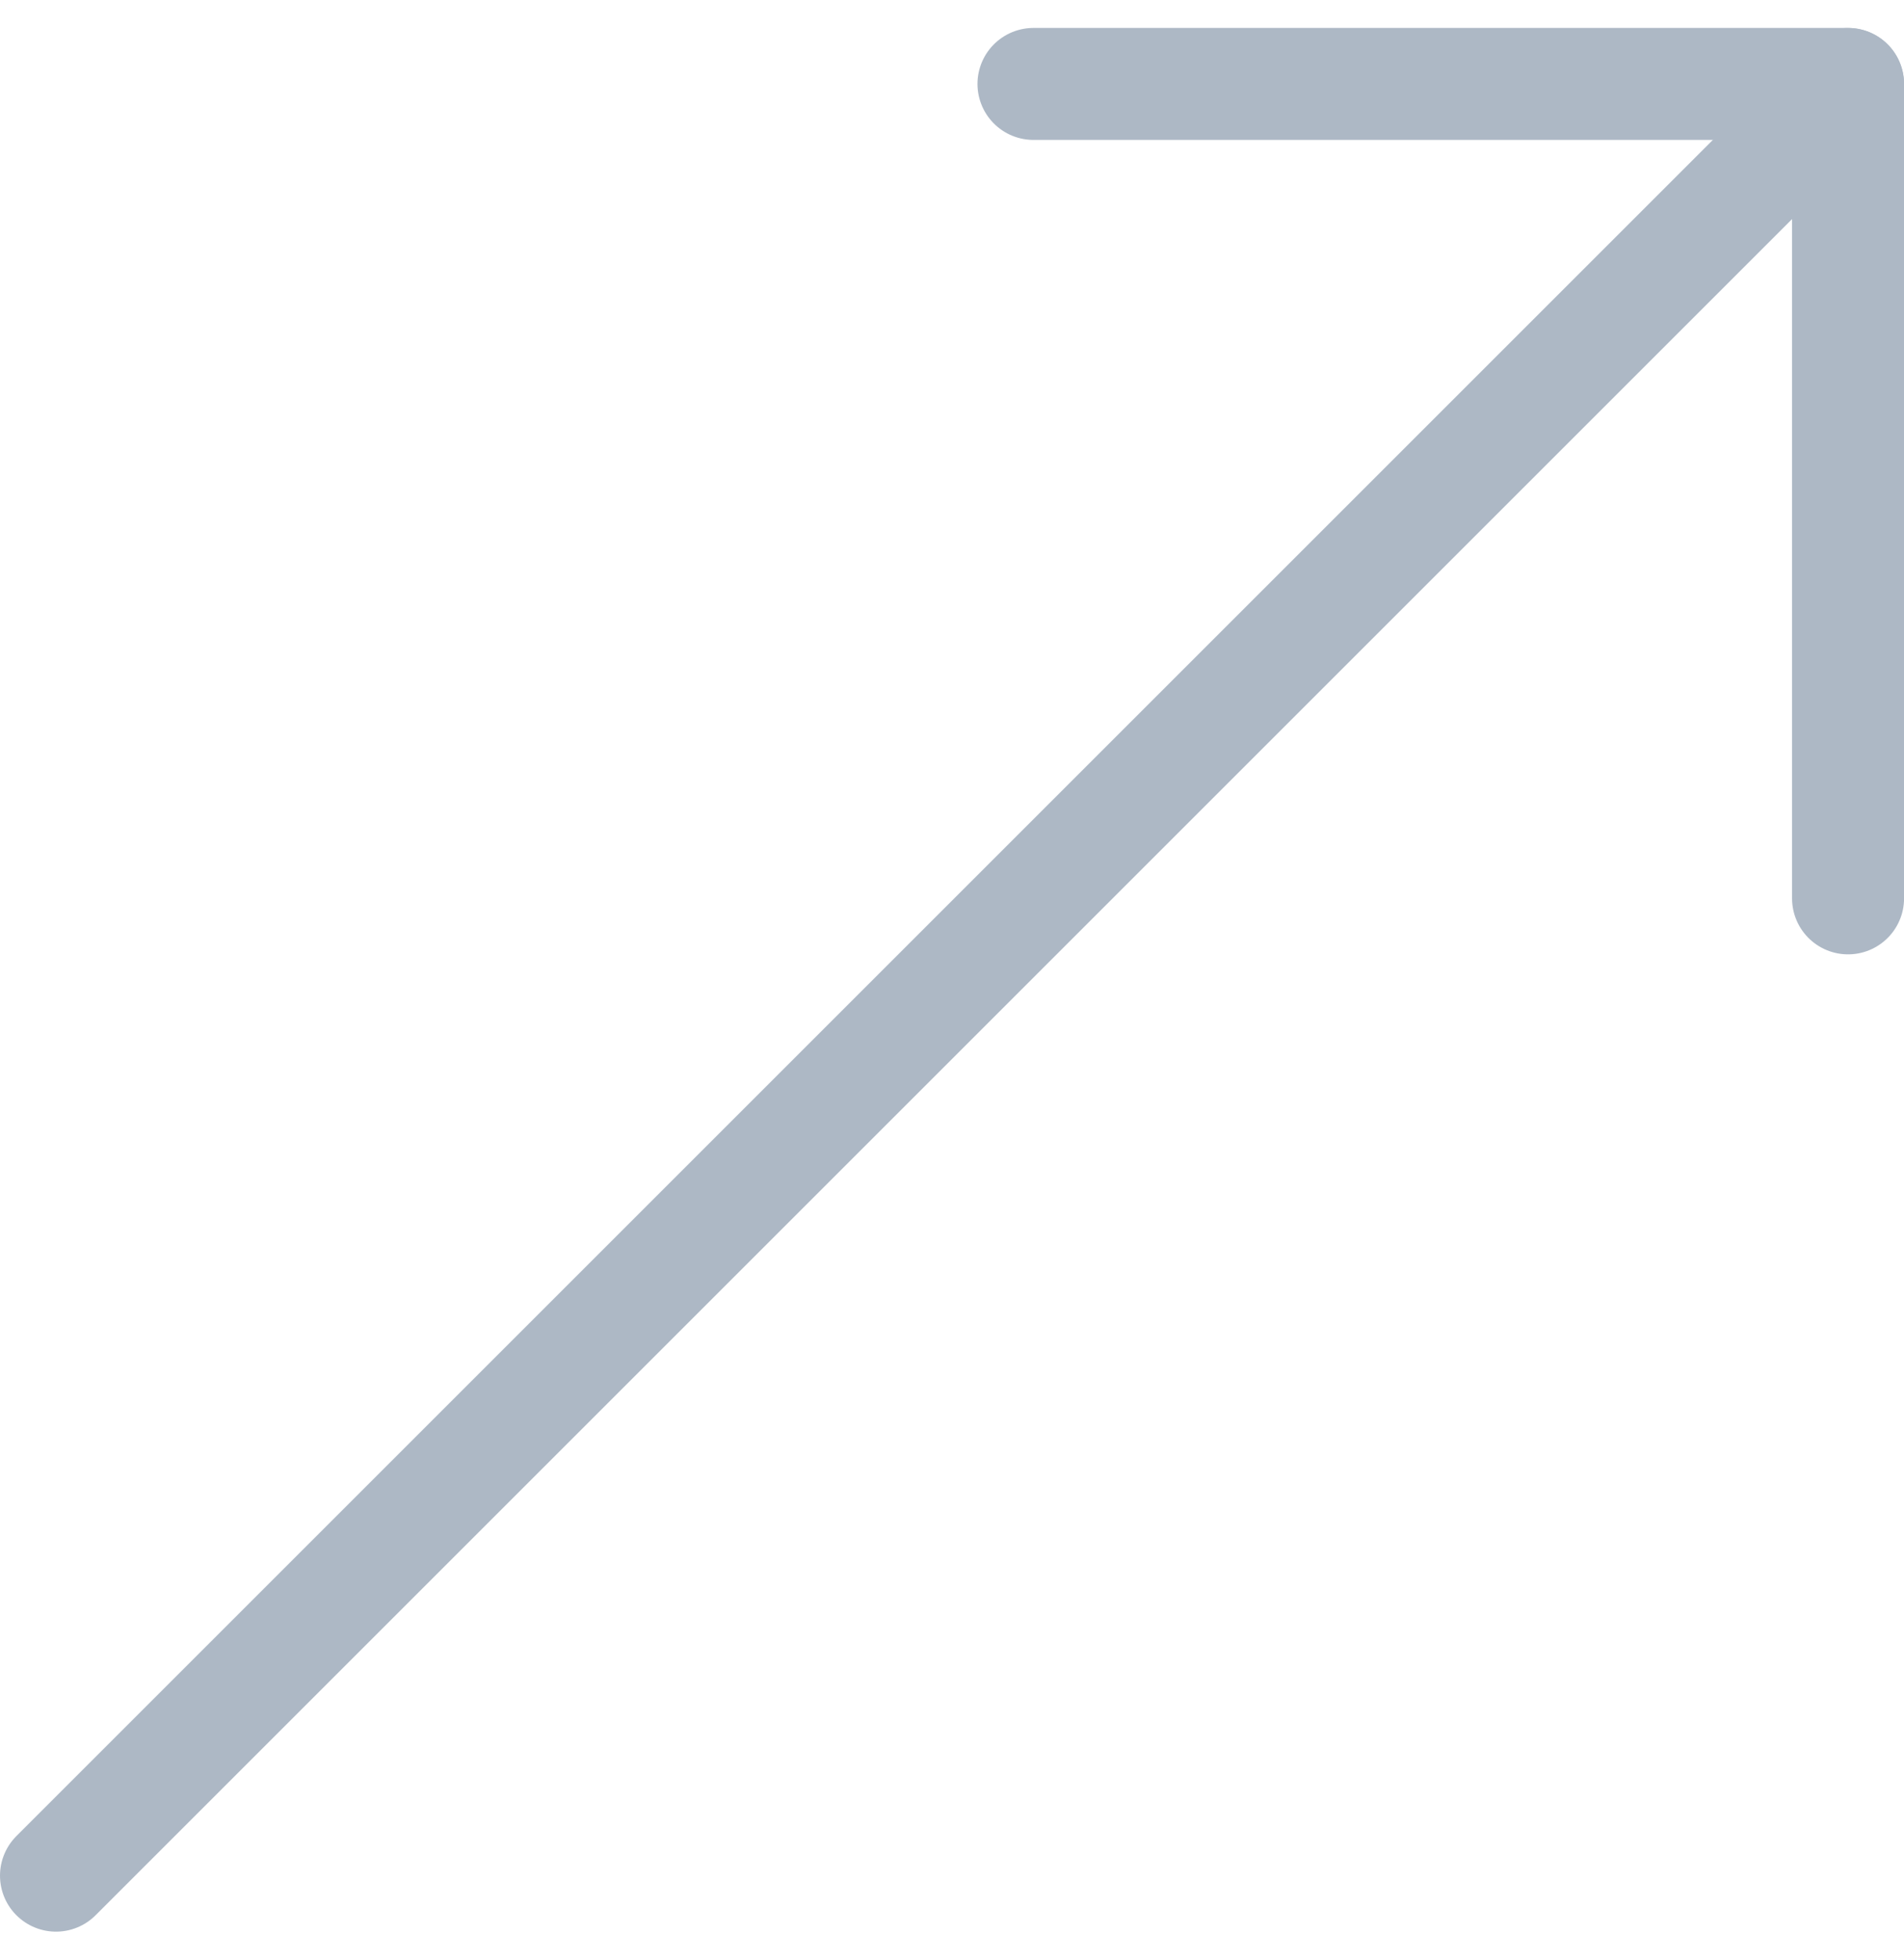
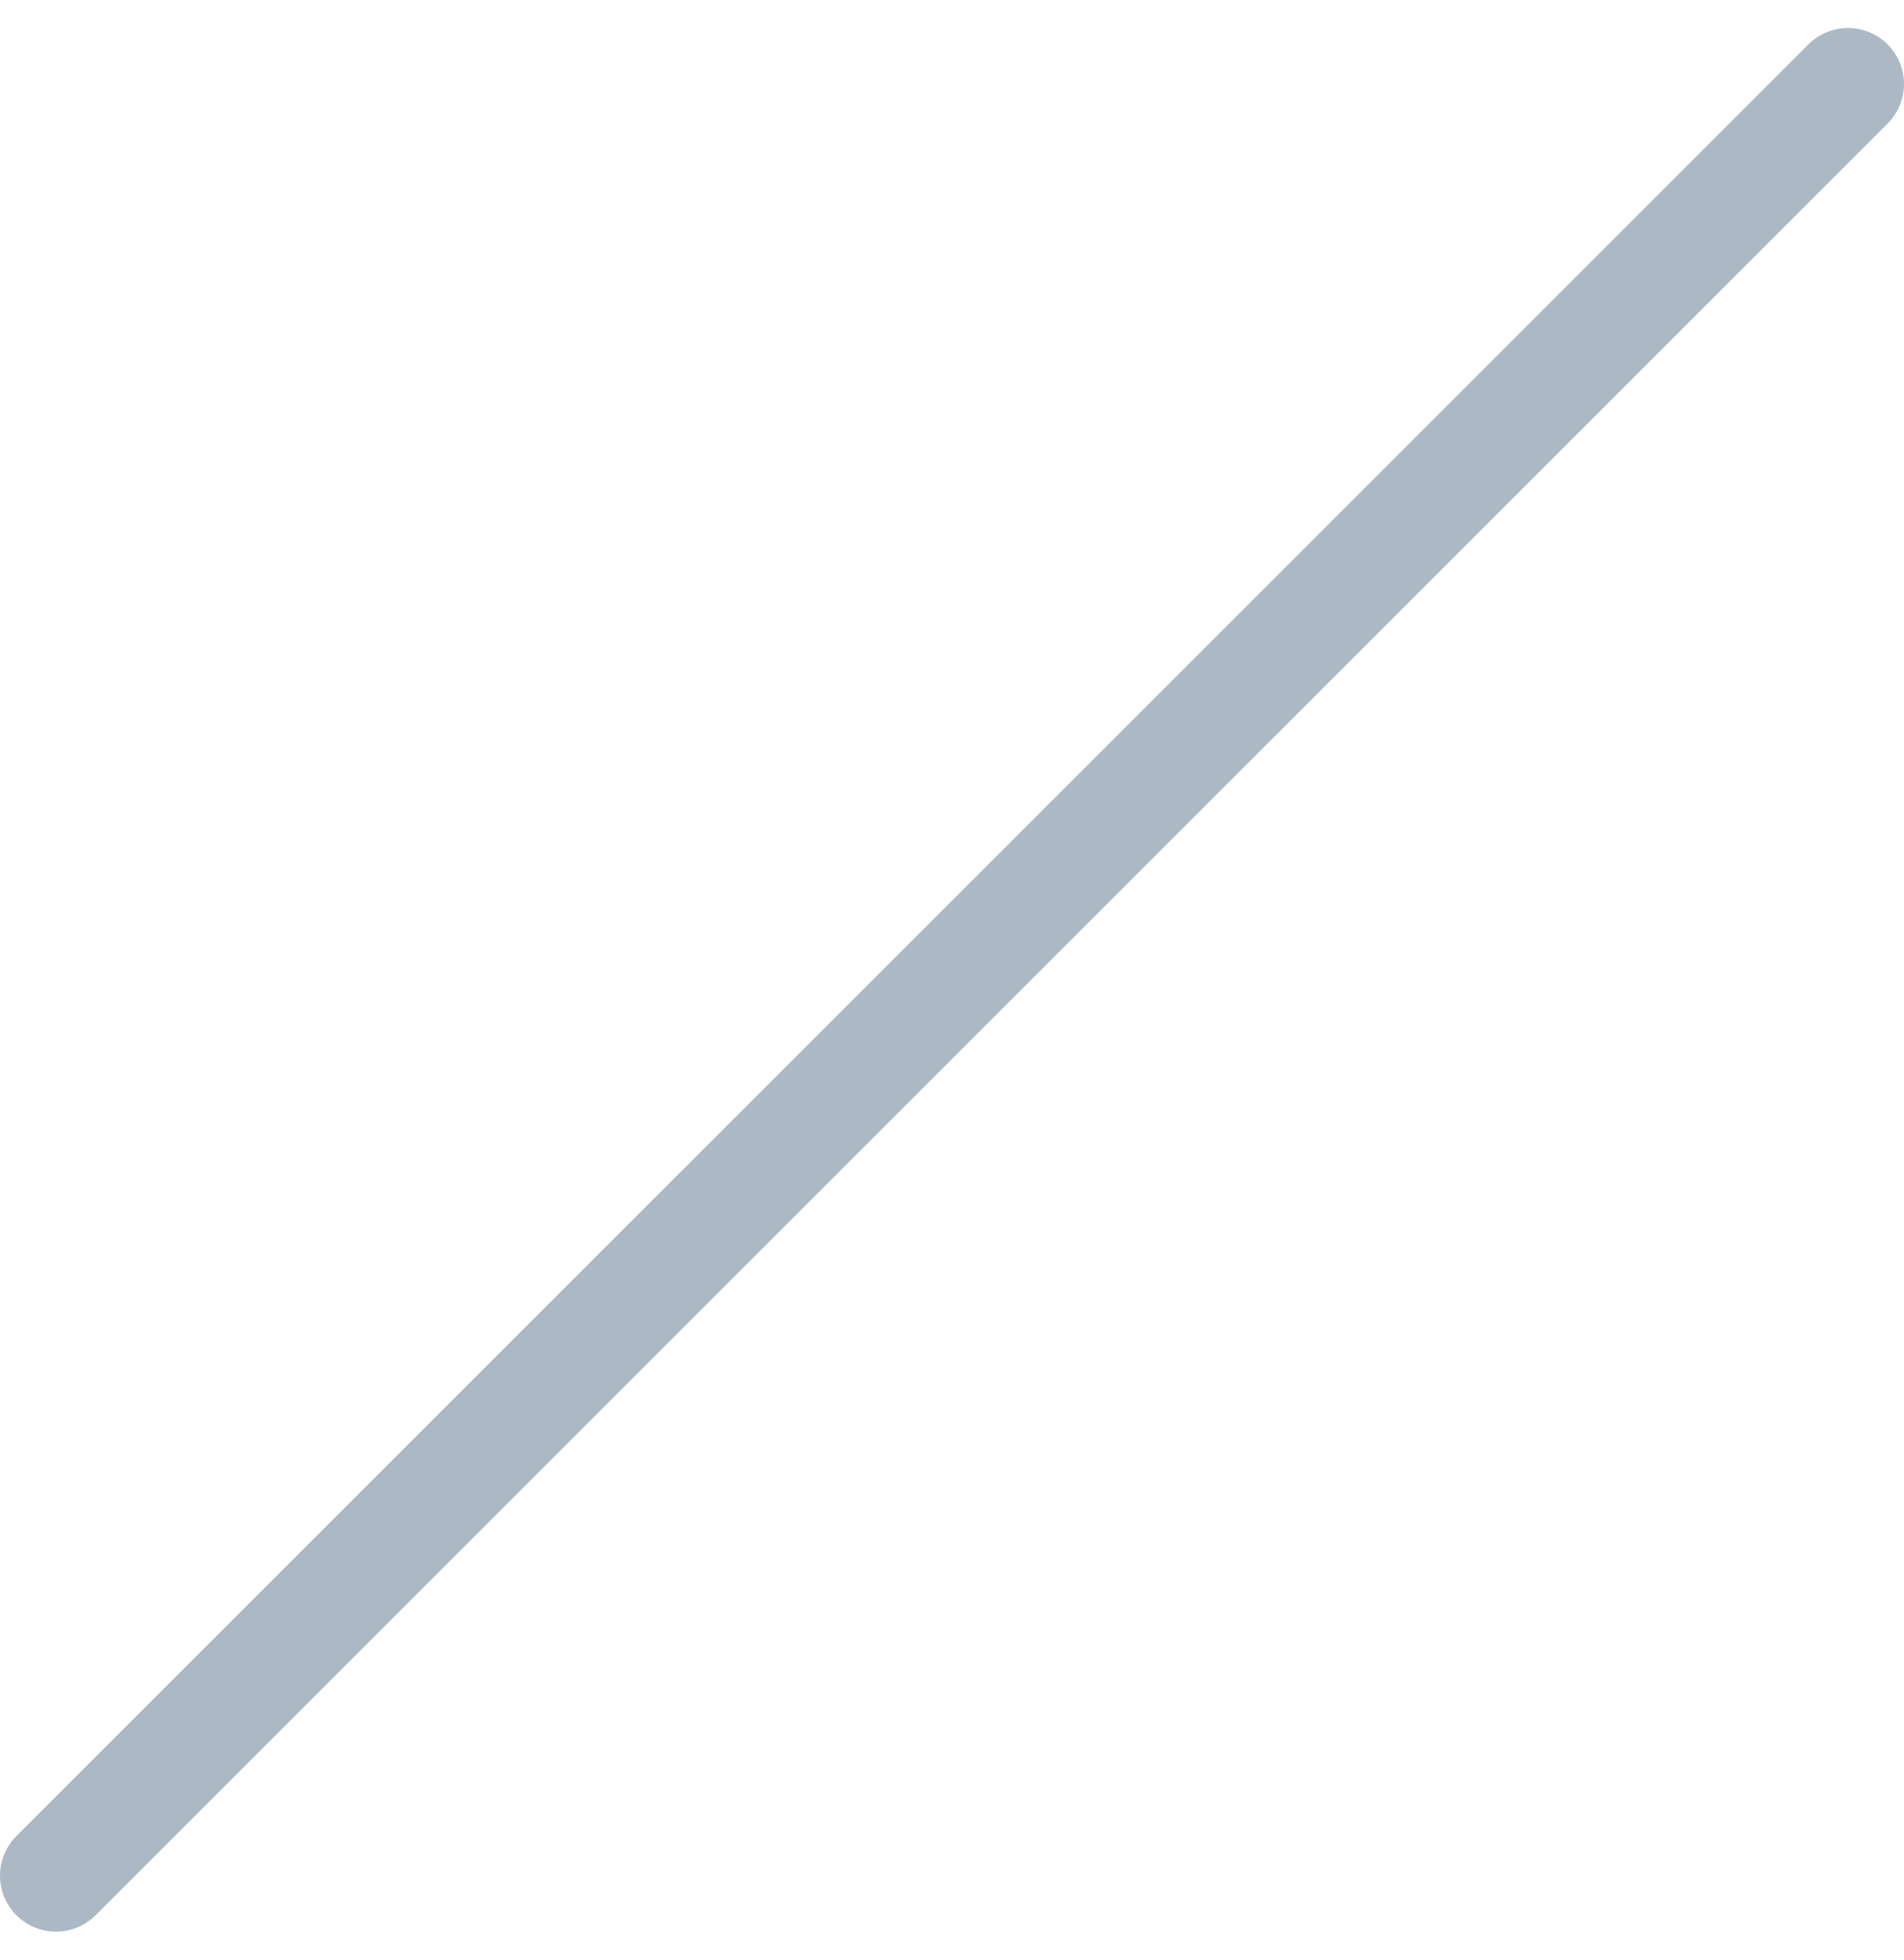
<svg xmlns="http://www.w3.org/2000/svg" width="34" height="35" viewBox="0 0 34 35" fill="none">
-   <path d="M18.455 1.499L33.001 1.499L33.001 16.045" stroke="#ADB8C5" stroke-width="2" stroke-linecap="round" stroke-linejoin="round" />
  <path d="M33 1.5L1 33.5" stroke="#ADB8C5" stroke-width="2" stroke-linecap="round" />
</svg>